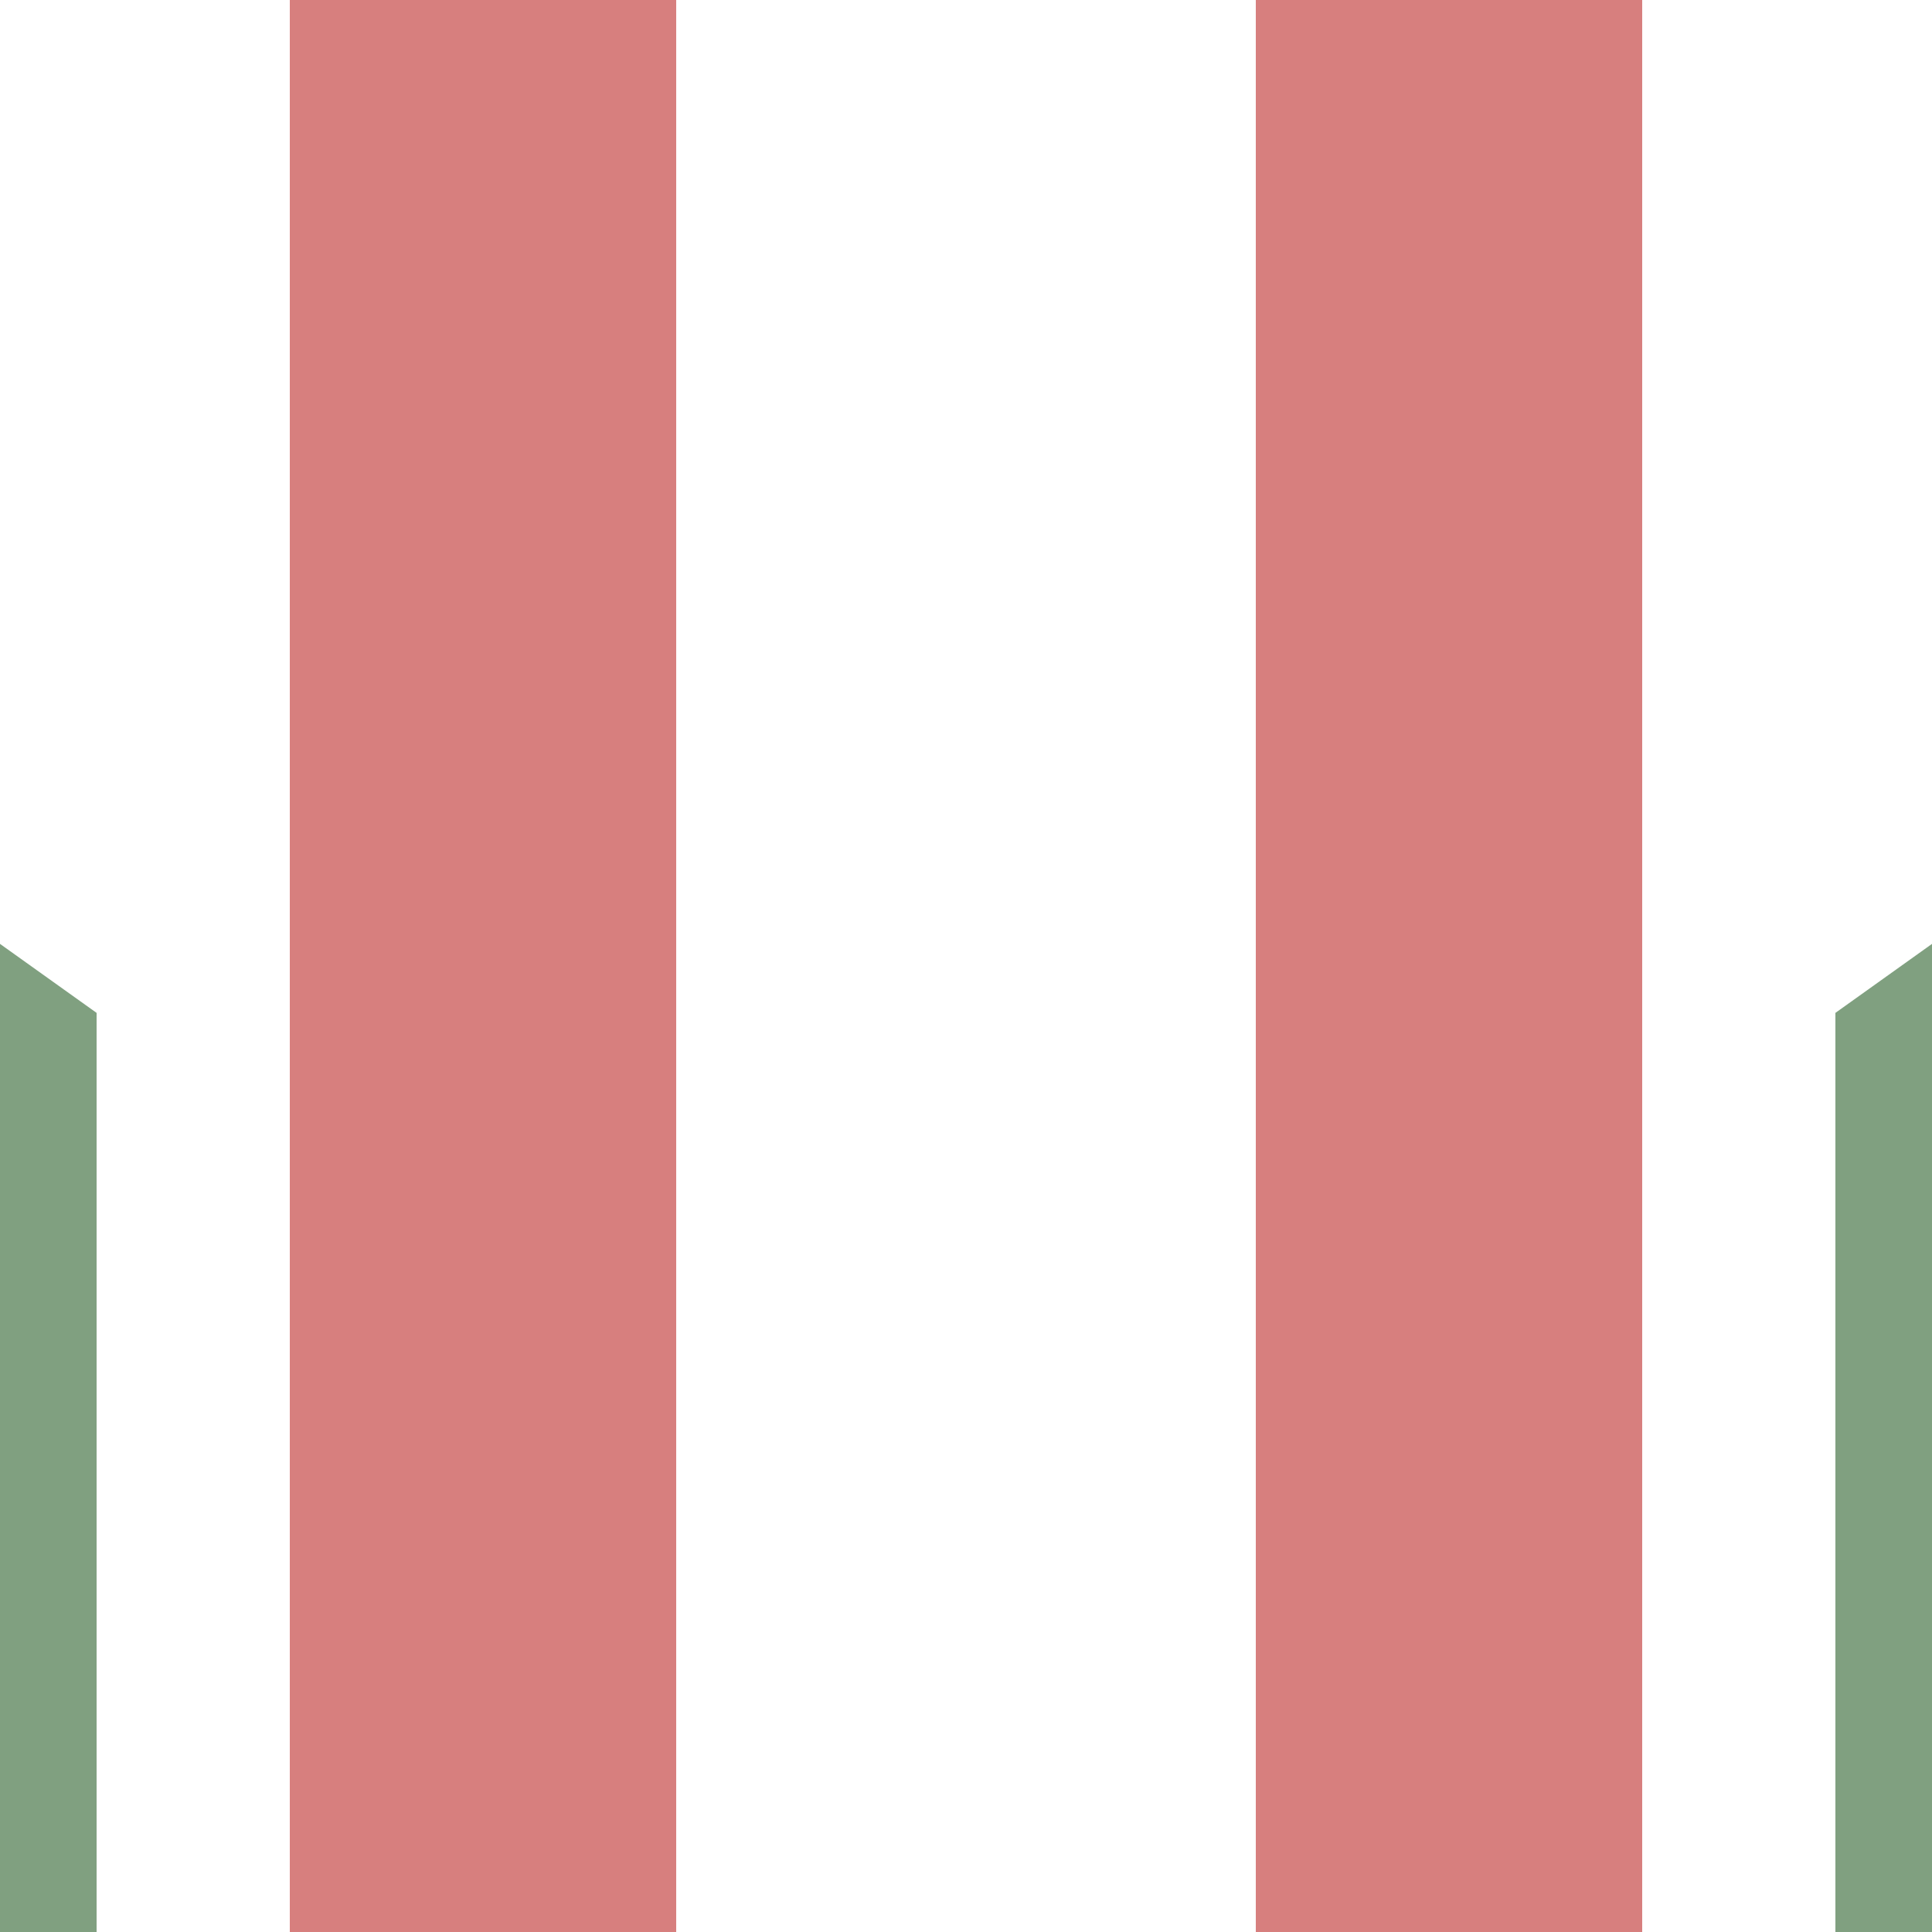
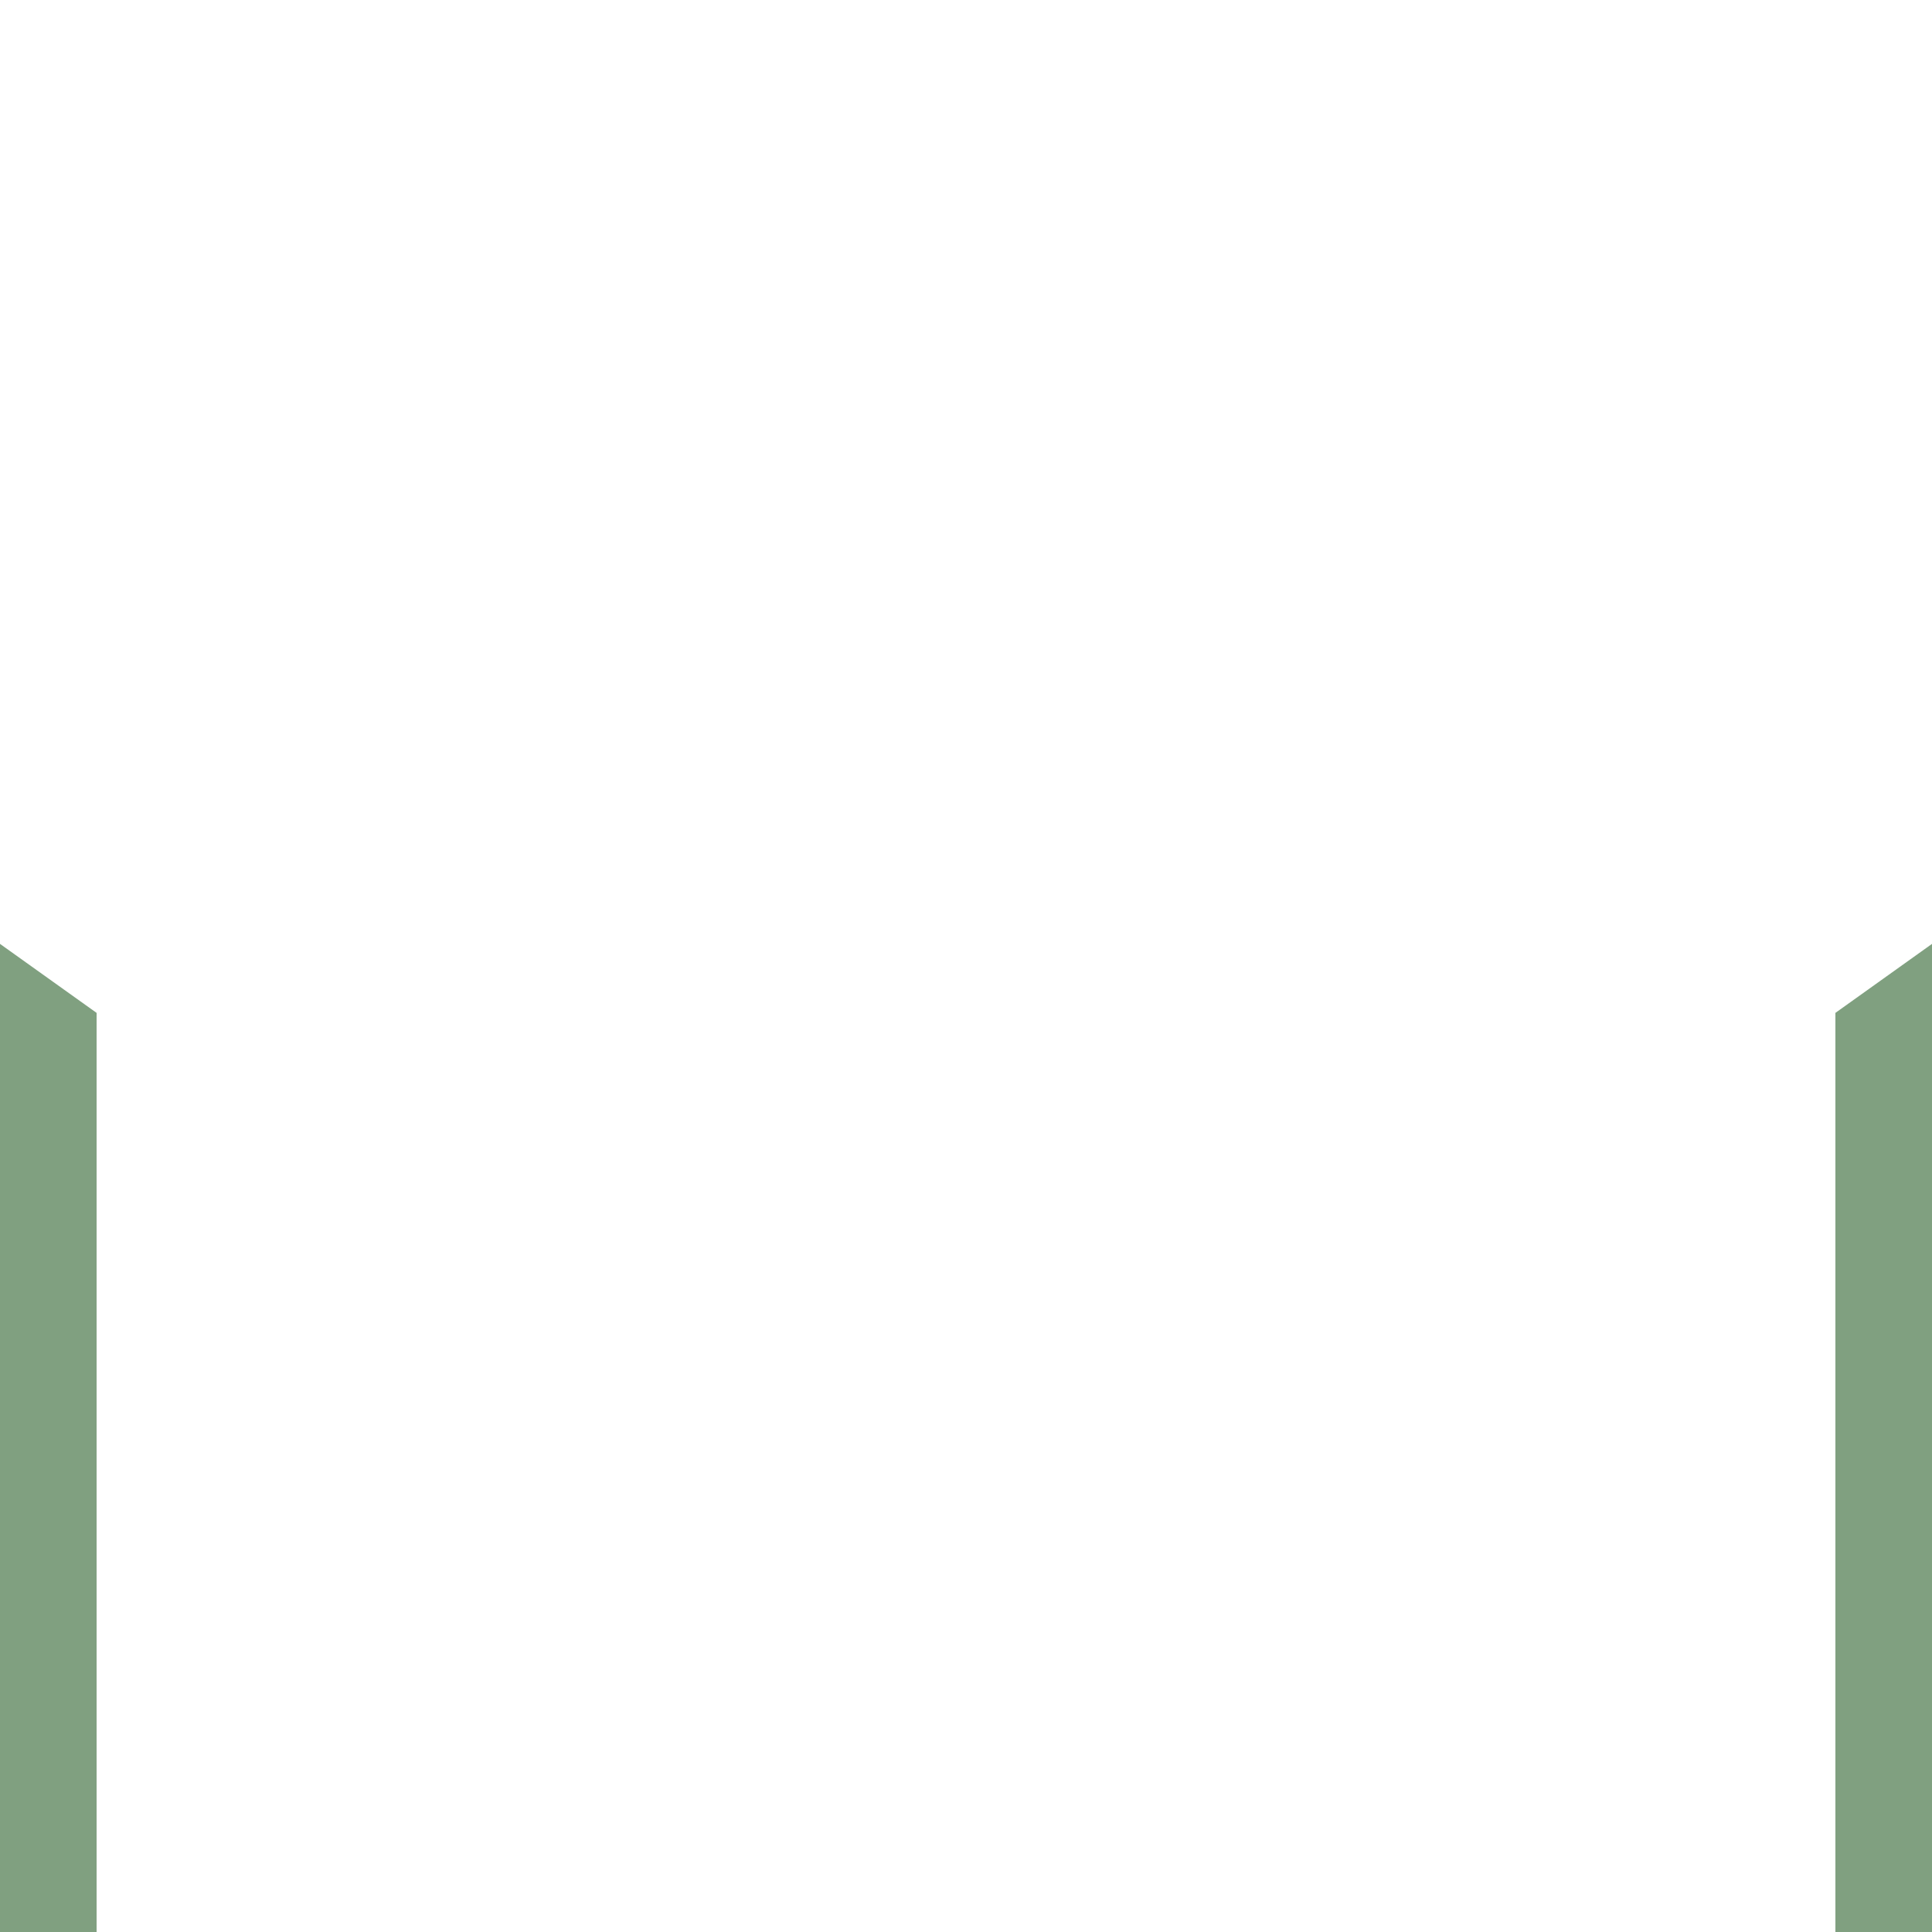
<svg xmlns="http://www.w3.org/2000/svg" width="500" height="500">
  <title>exhvSTRa</title>
  <g fill="none">
-     <path d="M 125,0 V 500 m 250,0 V 0" stroke="#D77F7E" stroke-width="100" />
    <path d="M -70,225 0,275 V 500 M 570,225 500,275 V 500" stroke="#80A080" stroke-width="50" />
  </g>
</svg>